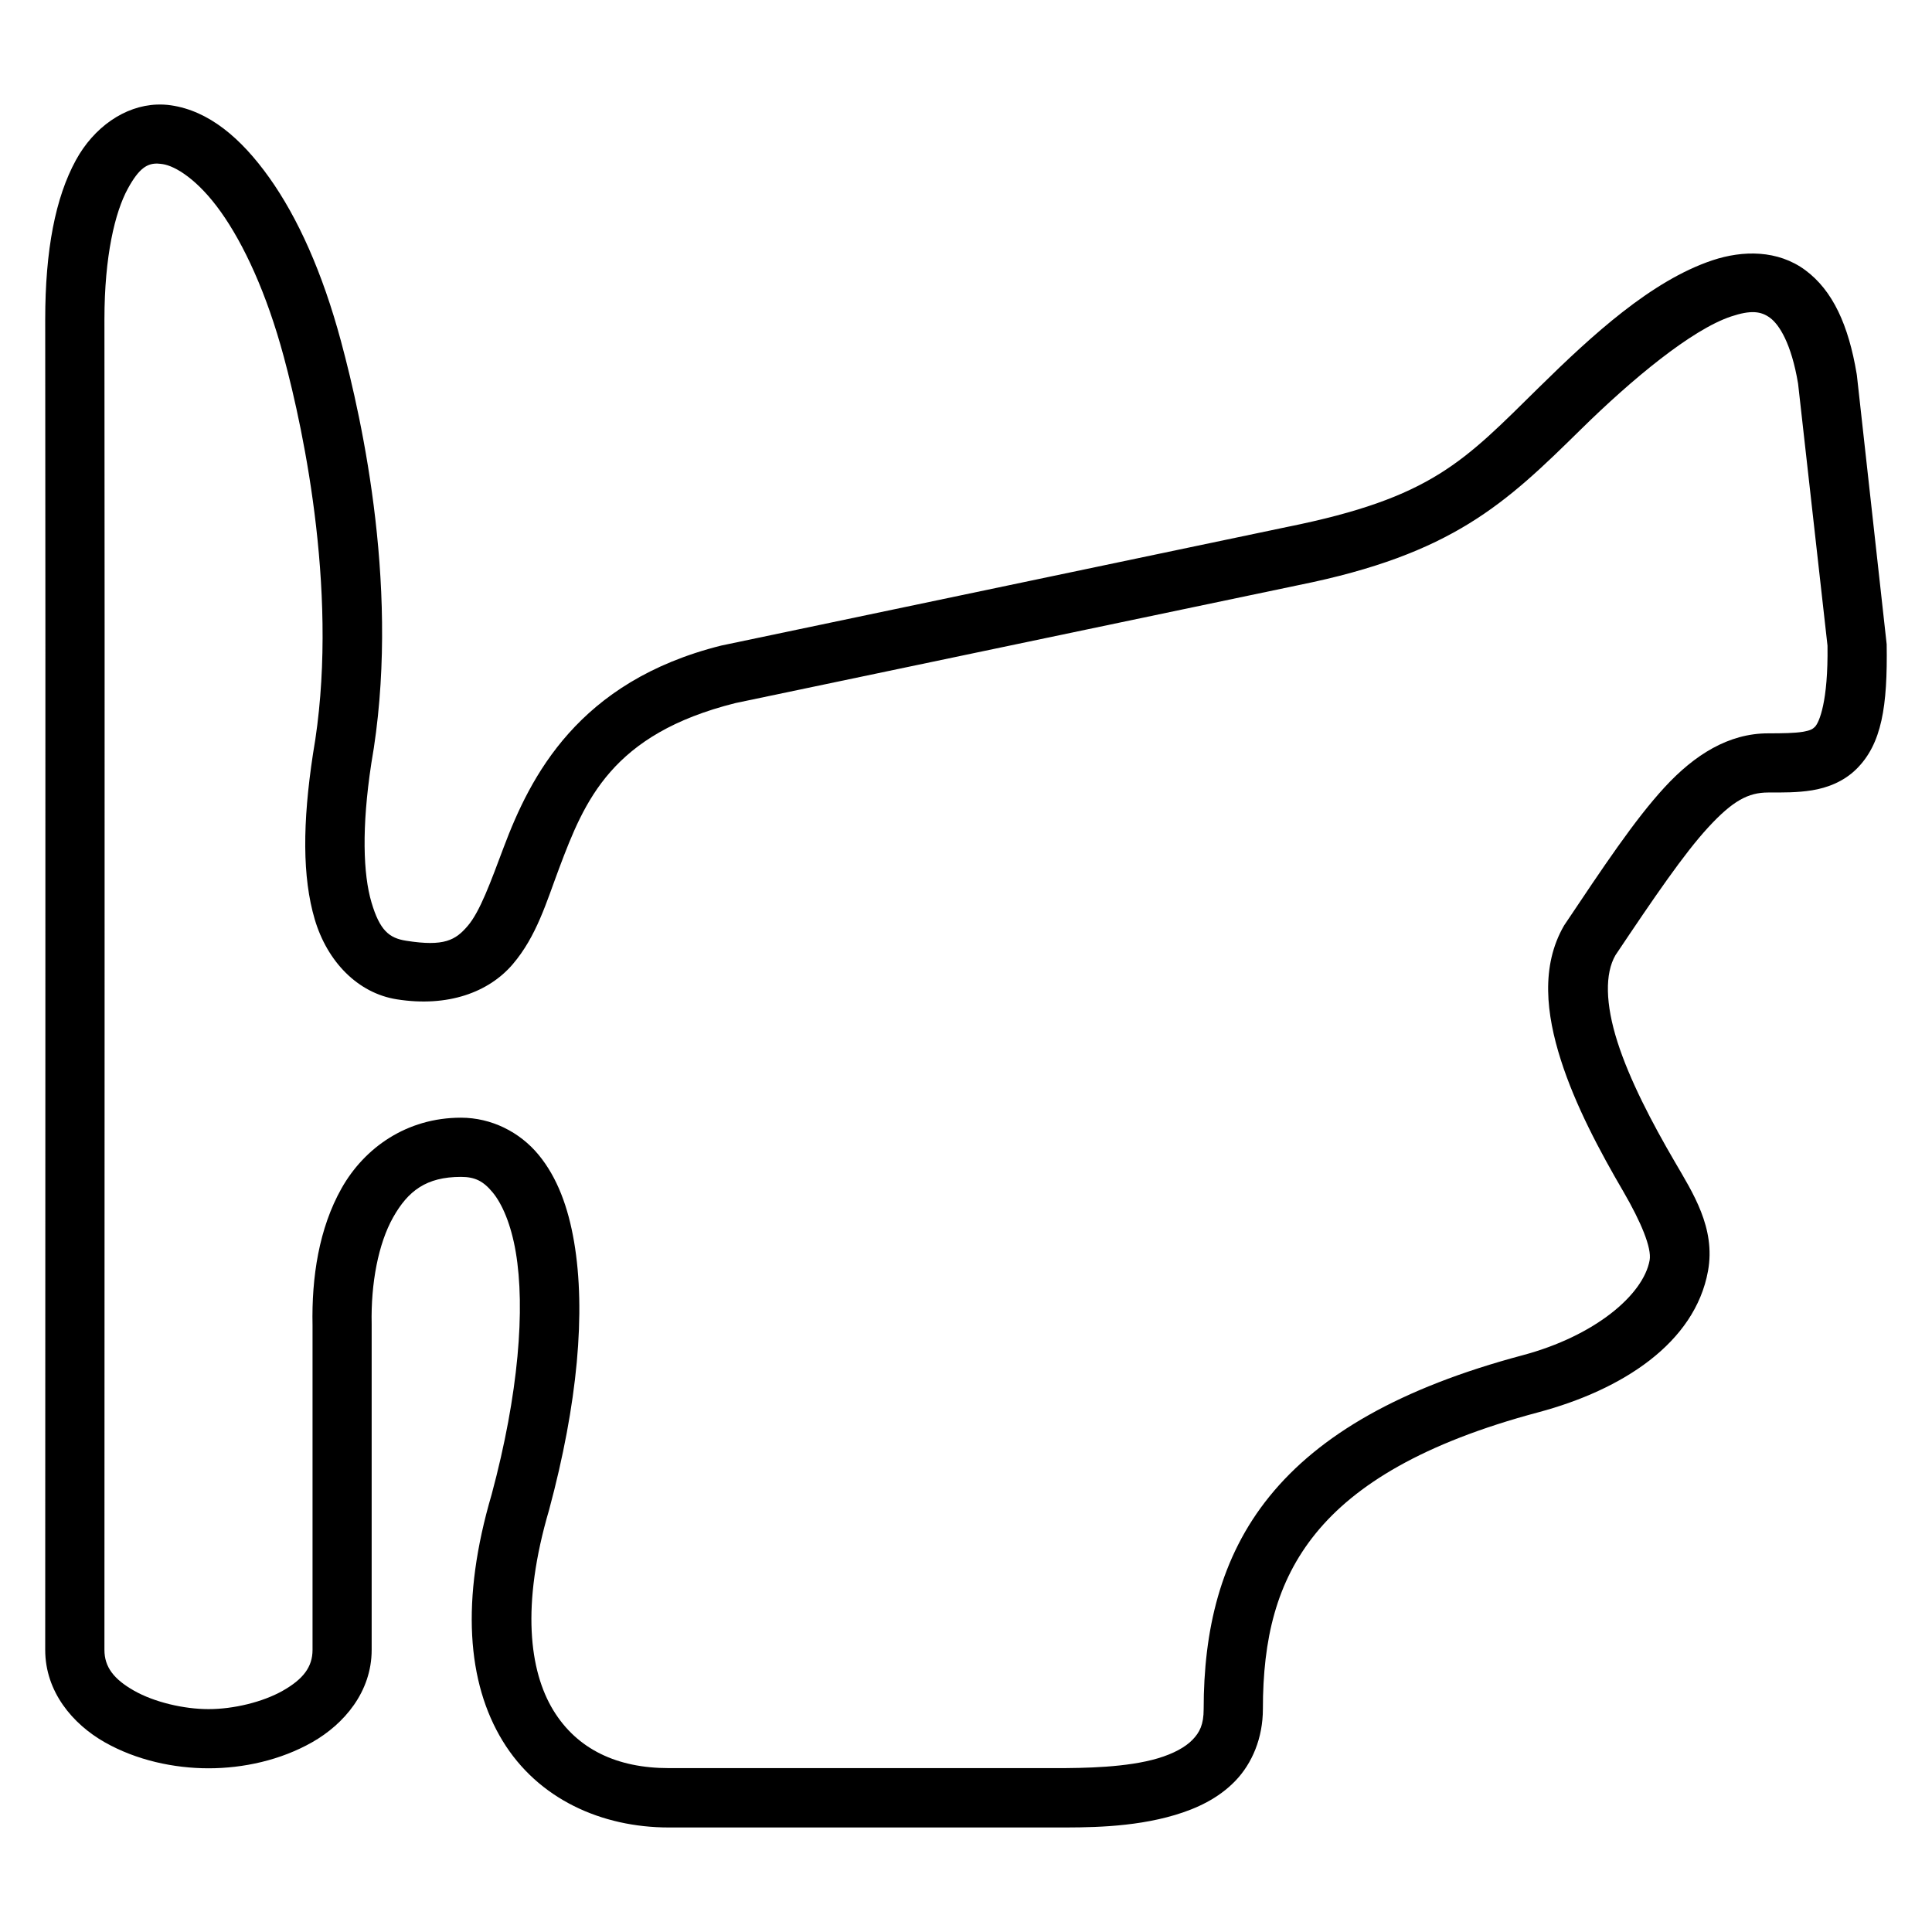
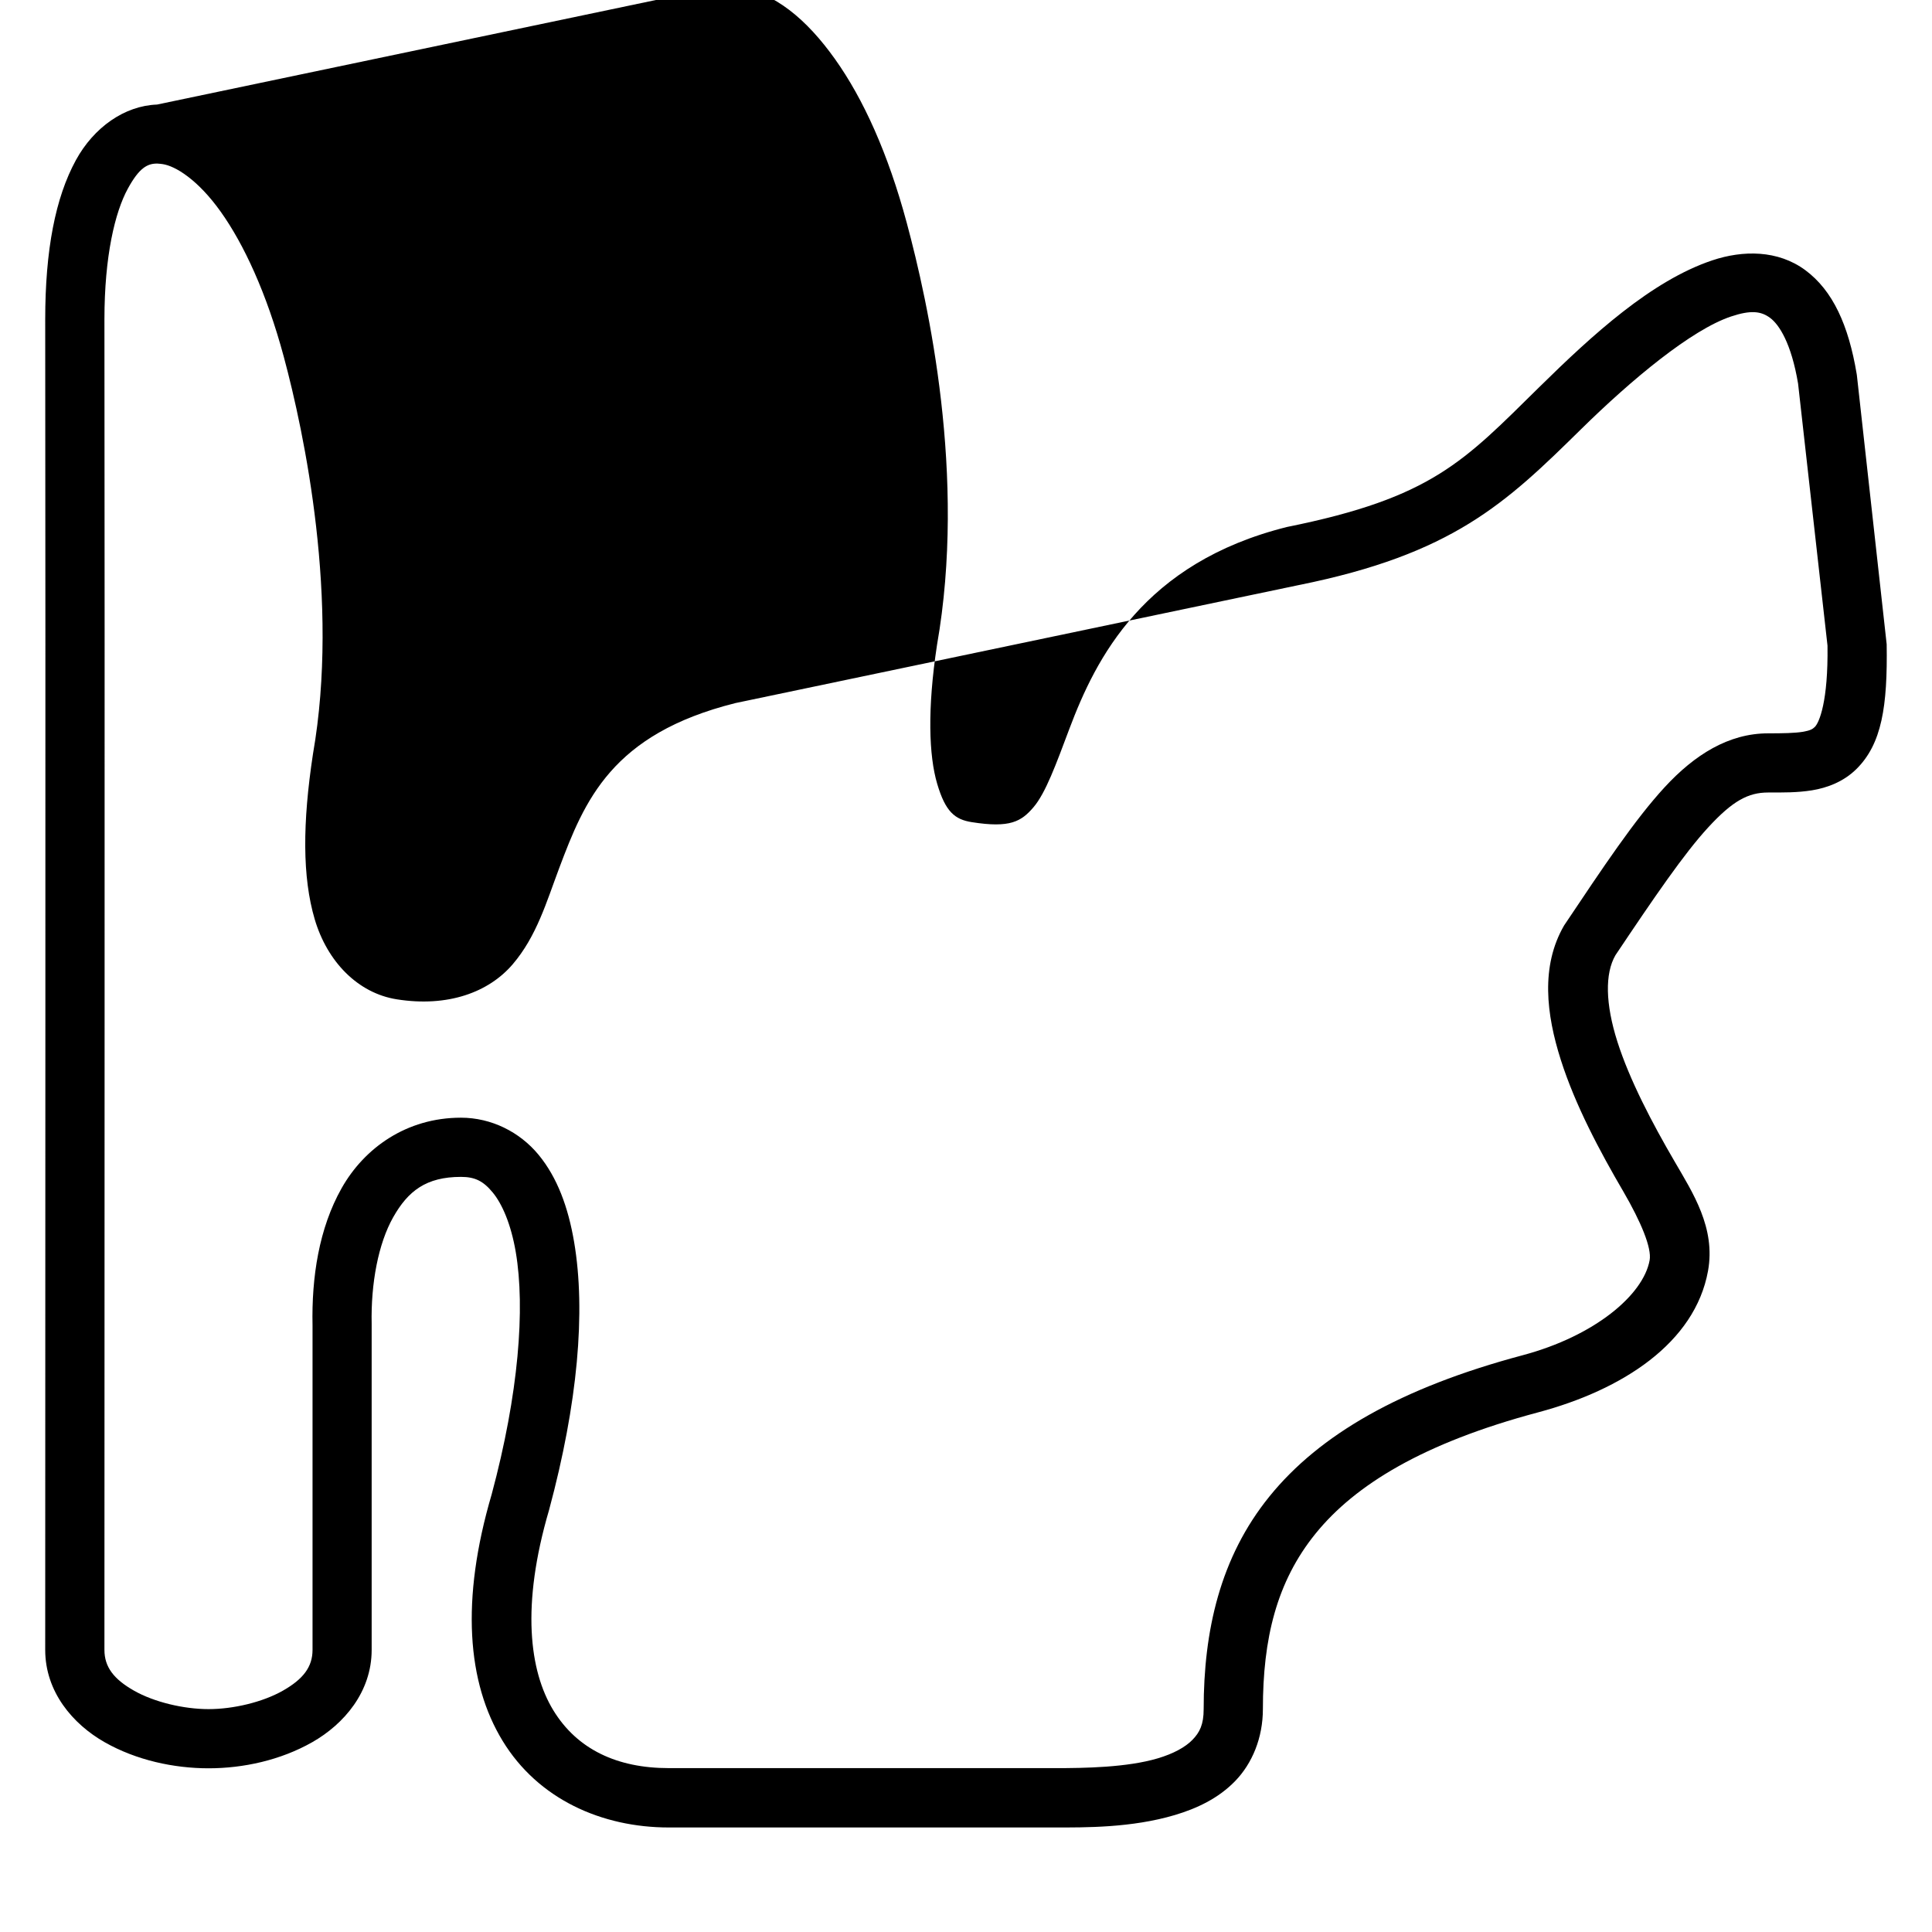
<svg xmlns="http://www.w3.org/2000/svg" fill="#000000" width="800px" height="800px" version="1.1" viewBox="144 144 512 512">
-   <path d="m185.61 171.71c-8.629 0.316-16.746 6.043-21.496 14.727-5.43 9.926-8.133 23.805-8.133 42.25 0.117 82.52 0 297.69 0 352.55 0 11.125 7.32 19.672 15.742 24.461 8.426 4.793 18.379 6.918 27.551 6.918 9.176 0 19.051-2.129 27.477-6.918 8.426-4.793 15.742-13.34 15.742-24.461v-86.363c-0.23-10.766 1.758-21.309 5.703-28.289 3.945-6.981 8.754-10.699 17.957-10.699 3.734 0 5.93 1.113 8.426 4.137 2.492 3.023 4.84 8.379 6.106 15.805 2.523 14.852 0.785 37.531-6.394 64.207-8.242 28.051-6.496 49.887 2.906 65.312 9.398 15.426 26.234 22.953 44.051 22.953h102.34c7.871 0 20.289 0.125 31.781-3.305 5.746-1.715 11.469-4.356 15.977-9.012 4.504-4.656 7.332-11.434 7.332-19.066 0-18.535 3.57-33.699 13.992-46.539 10.422-12.844 28.418-23.949 58.934-32.086 22.41-5.977 41.57-18.41 45.035-37.469 2.078-11.434-4.078-20.785-8.777-28.891-6.078-10.395-12.023-21.789-15.227-31.84s-3.348-18.086-0.523-22.957c10.312-15.391 18.168-26.902 24.586-33.871 6.492-7.051 10.602-9.242 15.867-9.242 3.938 0 7.723 0.055 11.668-0.586 3.945-0.645 8.277-2.238 11.684-5.582 6.812-6.68 8.32-16.75 8.07-33.117l-7.898-71.305c-0.016-0.148-0.031-0.262-0.062-0.398-2.148-12.82-6.297-22.027-13.59-27.43-7.293-5.398-16.586-5.309-24.645-2.613-16.117 5.387-31.789 19.746-45.848 33.578-20.031 19.707-28.398 29.34-66.887 37.086l-149.92 31.426c-37.988 9.492-50.613 34.75-57.656 53.473-3.523 9.363-6.277 17.012-9.52 20.805-3.238 3.789-6.203 5.551-16.328 3.949-4.496-0.699-6.996-2.734-9.191-10.176-2.199-7.445-2.633-19.77-0.047-36.777 7.852-44.695-2.297-90.629-8.027-111.91-4.934-18.332-11.48-32.789-19.004-43.359-7.519-10.57-16.066-17.715-26.031-19.172-1.234-0.184-2.484-0.246-3.715-0.199zm0.215 15.652c0.398 0.016 0.805 0.062 1.23 0.121h0.016c3.41 0.5 9.387 4.141 15.453 12.668 6.066 8.527 12.125 21.477 16.684 38.406 5.438 20.191 14.824 64.688 7.734 105.24-2.785 18.301-2.836 32.652 0.461 43.82 3.297 11.168 11.383 19.59 21.785 21.219 13.496 2.133 24.336-1.867 30.688-9.301 6.352-7.438 8.945-16.516 12.312-25.465 6.734-17.891 13.863-35.543 46.727-43.754l149.23-31.258c40.801-8.207 54.852-21.637 74.785-41.25 13.57-13.352 29.375-26.449 39.805-29.934 5.215-1.742 7.934-1.43 10.348 0.355 2.414 1.785 5.637 6.75 7.426 17.434l7.797 69.434c0.207 14.797-2.195 20.406-3.367 21.555-0.59 0.578-1.227 0.957-3.258 1.293-2.031 0.332-5.18 0.398-9.117 0.398-10.477 0-19.488 5.68-27.43 14.297-7.938 8.621-16.133 20.938-26.629 36.609-6.266 10.801-4.723 23.555-0.875 35.625 3.844 12.07 10.305 24.168 16.621 34.977 4.621 7.965 7.512 14.875 6.918 18.129-1.68 9.227-14.598 20.09-33.641 25.168-32.465 8.656-53.871 21.102-67.066 37.363-13.195 16.258-17.48 35.785-17.48 56.426 0 4.125-1.074 6.18-2.969 8.133-1.891 1.953-5.039 3.668-9.133 4.891-8.191 2.445-19.434 2.613-27.305 2.613l-102.34-0.004c-13.672 0-24.277-4.953-30.613-15.344-6.328-10.395-8.562-27.73-1.105-53.105 7.586-28.176 9.762-52.527 6.629-70.973-1.57-9.223-4.449-17.086-9.426-23.125-4.981-6.035-12.496-9.824-20.57-9.824-14.414 0-25.594 8.02-31.609 18.664-6.019 10.648-7.988 23.637-7.719 36.379v85.992c0 4.547-2.504 7.766-7.856 10.809-5.352 3.043-13.125 4.891-19.695 4.891s-14.406-1.848-19.758-4.891c-5.352-3.043-7.84-6.262-7.84-10.809 0-54.836 0.117-270.04 0-352.61 0.004-16.77 2.801-28.414 6.207-34.641 2.984-5.457 5.168-6.727 7.949-6.629z" />
+   <path d="m185.61 171.71c-8.629 0.316-16.746 6.043-21.496 14.727-5.43 9.926-8.133 23.805-8.133 42.25 0.117 82.52 0 297.69 0 352.55 0 11.125 7.32 19.672 15.742 24.461 8.426 4.793 18.379 6.918 27.551 6.918 9.176 0 19.051-2.129 27.477-6.918 8.426-4.793 15.742-13.34 15.742-24.461v-86.363c-0.23-10.766 1.758-21.309 5.703-28.289 3.945-6.981 8.754-10.699 17.957-10.699 3.734 0 5.93 1.113 8.426 4.137 2.492 3.023 4.84 8.379 6.106 15.805 2.523 14.852 0.785 37.531-6.394 64.207-8.242 28.051-6.496 49.887 2.906 65.312 9.398 15.426 26.234 22.953 44.051 22.953h102.34c7.871 0 20.289 0.125 31.781-3.305 5.746-1.715 11.469-4.356 15.977-9.012 4.504-4.656 7.332-11.434 7.332-19.066 0-18.535 3.57-33.699 13.992-46.539 10.422-12.844 28.418-23.949 58.934-32.086 22.41-5.977 41.57-18.41 45.035-37.469 2.078-11.434-4.078-20.785-8.777-28.891-6.078-10.395-12.023-21.789-15.227-31.84s-3.348-18.086-0.523-22.957c10.312-15.391 18.168-26.902 24.586-33.871 6.492-7.051 10.602-9.242 15.867-9.242 3.938 0 7.723 0.055 11.668-0.586 3.945-0.645 8.277-2.238 11.684-5.582 6.812-6.68 8.32-16.75 8.07-33.117l-7.898-71.305c-0.016-0.148-0.031-0.262-0.062-0.398-2.148-12.82-6.297-22.027-13.59-27.43-7.293-5.398-16.586-5.309-24.645-2.613-16.117 5.387-31.789 19.746-45.848 33.578-20.031 19.707-28.398 29.34-66.887 37.086c-37.988 9.492-50.613 34.75-57.656 53.473-3.523 9.363-6.277 17.012-9.52 20.805-3.238 3.789-6.203 5.551-16.328 3.949-4.496-0.699-6.996-2.734-9.191-10.176-2.199-7.445-2.633-19.77-0.047-36.777 7.852-44.695-2.297-90.629-8.027-111.91-4.934-18.332-11.48-32.789-19.004-43.359-7.519-10.57-16.066-17.715-26.031-19.172-1.234-0.184-2.484-0.246-3.715-0.199zm0.215 15.652c0.398 0.016 0.805 0.062 1.23 0.121h0.016c3.41 0.5 9.387 4.141 15.453 12.668 6.066 8.527 12.125 21.477 16.684 38.406 5.438 20.191 14.824 64.688 7.734 105.24-2.785 18.301-2.836 32.652 0.461 43.82 3.297 11.168 11.383 19.59 21.785 21.219 13.496 2.133 24.336-1.867 30.688-9.301 6.352-7.438 8.945-16.516 12.312-25.465 6.734-17.891 13.863-35.543 46.727-43.754l149.23-31.258c40.801-8.207 54.852-21.637 74.785-41.25 13.57-13.352 29.375-26.449 39.805-29.934 5.215-1.742 7.934-1.43 10.348 0.355 2.414 1.785 5.637 6.75 7.426 17.434l7.797 69.434c0.207 14.797-2.195 20.406-3.367 21.555-0.59 0.578-1.227 0.957-3.258 1.293-2.031 0.332-5.18 0.398-9.117 0.398-10.477 0-19.488 5.68-27.43 14.297-7.938 8.621-16.133 20.938-26.629 36.609-6.266 10.801-4.723 23.555-0.875 35.625 3.844 12.07 10.305 24.168 16.621 34.977 4.621 7.965 7.512 14.875 6.918 18.129-1.68 9.227-14.598 20.09-33.641 25.168-32.465 8.656-53.871 21.102-67.066 37.363-13.195 16.258-17.48 35.785-17.48 56.426 0 4.125-1.074 6.18-2.969 8.133-1.891 1.953-5.039 3.668-9.133 4.891-8.191 2.445-19.434 2.613-27.305 2.613l-102.34-0.004c-13.672 0-24.277-4.953-30.613-15.344-6.328-10.395-8.562-27.73-1.105-53.105 7.586-28.176 9.762-52.527 6.629-70.973-1.57-9.223-4.449-17.086-9.426-23.125-4.981-6.035-12.496-9.824-20.57-9.824-14.414 0-25.594 8.02-31.609 18.664-6.019 10.648-7.988 23.637-7.719 36.379v85.992c0 4.547-2.504 7.766-7.856 10.809-5.352 3.043-13.125 4.891-19.695 4.891s-14.406-1.848-19.758-4.891c-5.352-3.043-7.84-6.262-7.84-10.809 0-54.836 0.117-270.04 0-352.61 0.004-16.77 2.801-28.414 6.207-34.641 2.984-5.457 5.168-6.727 7.949-6.629z" />
</svg>